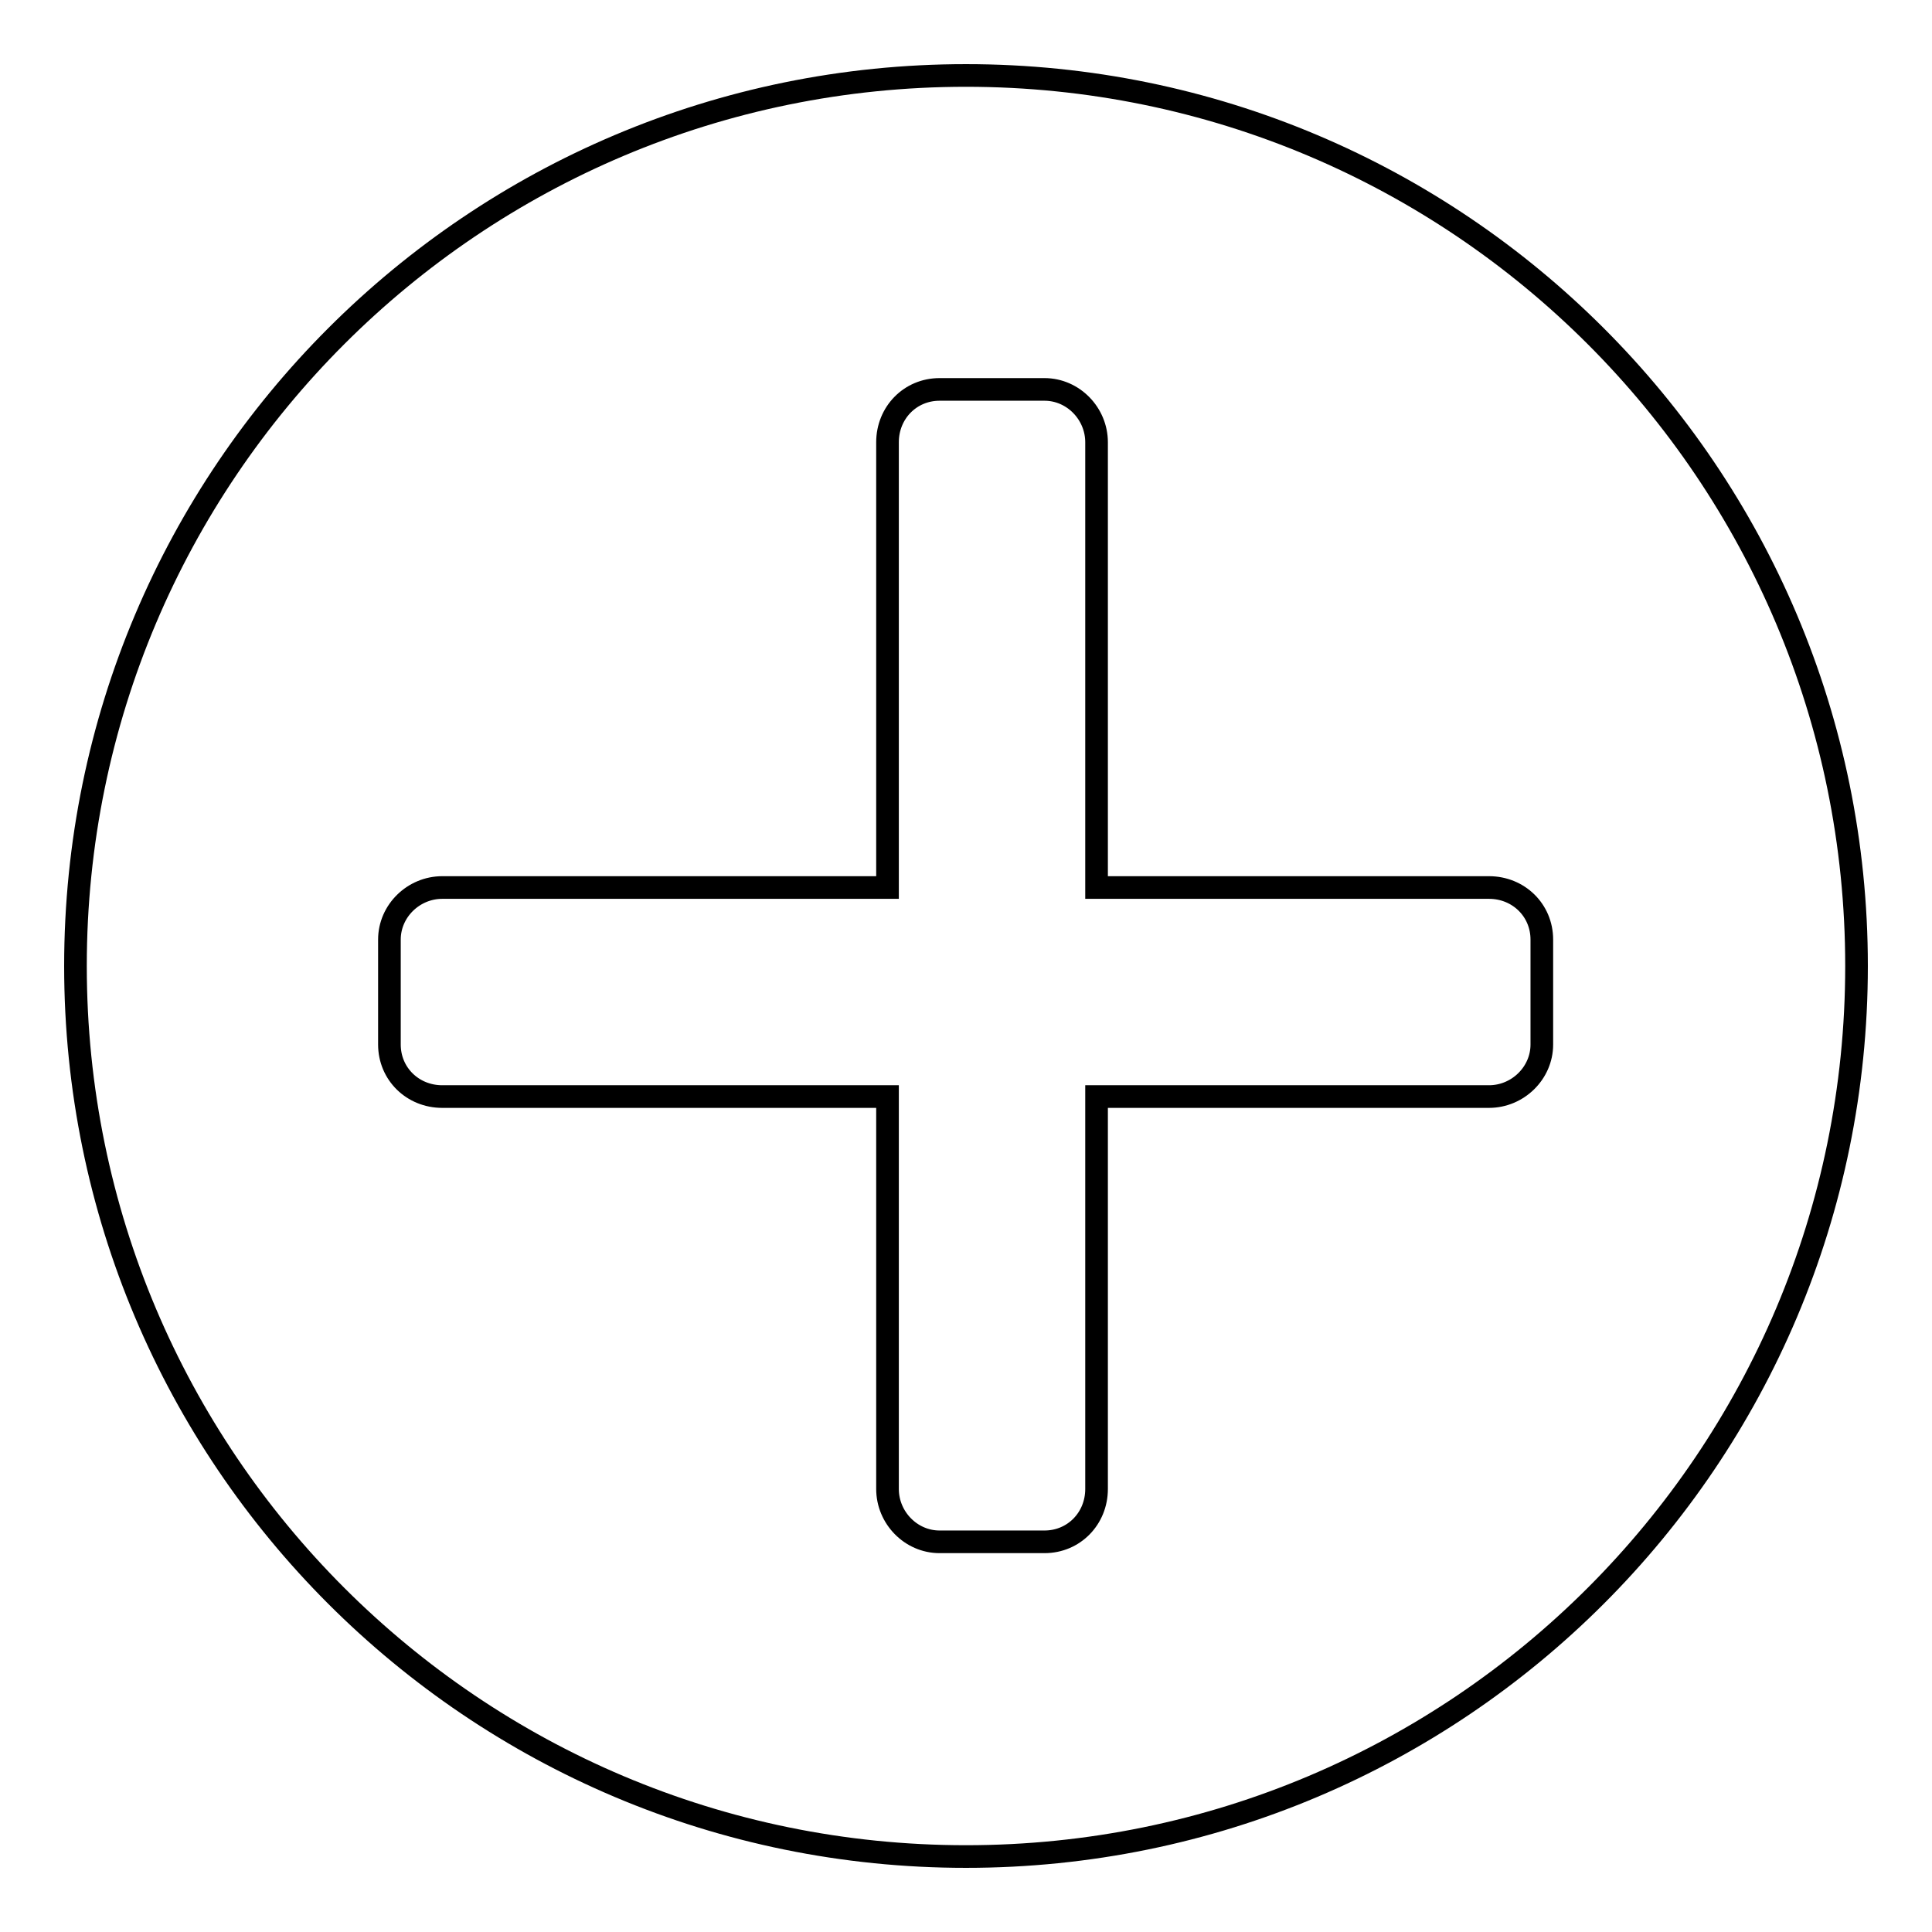
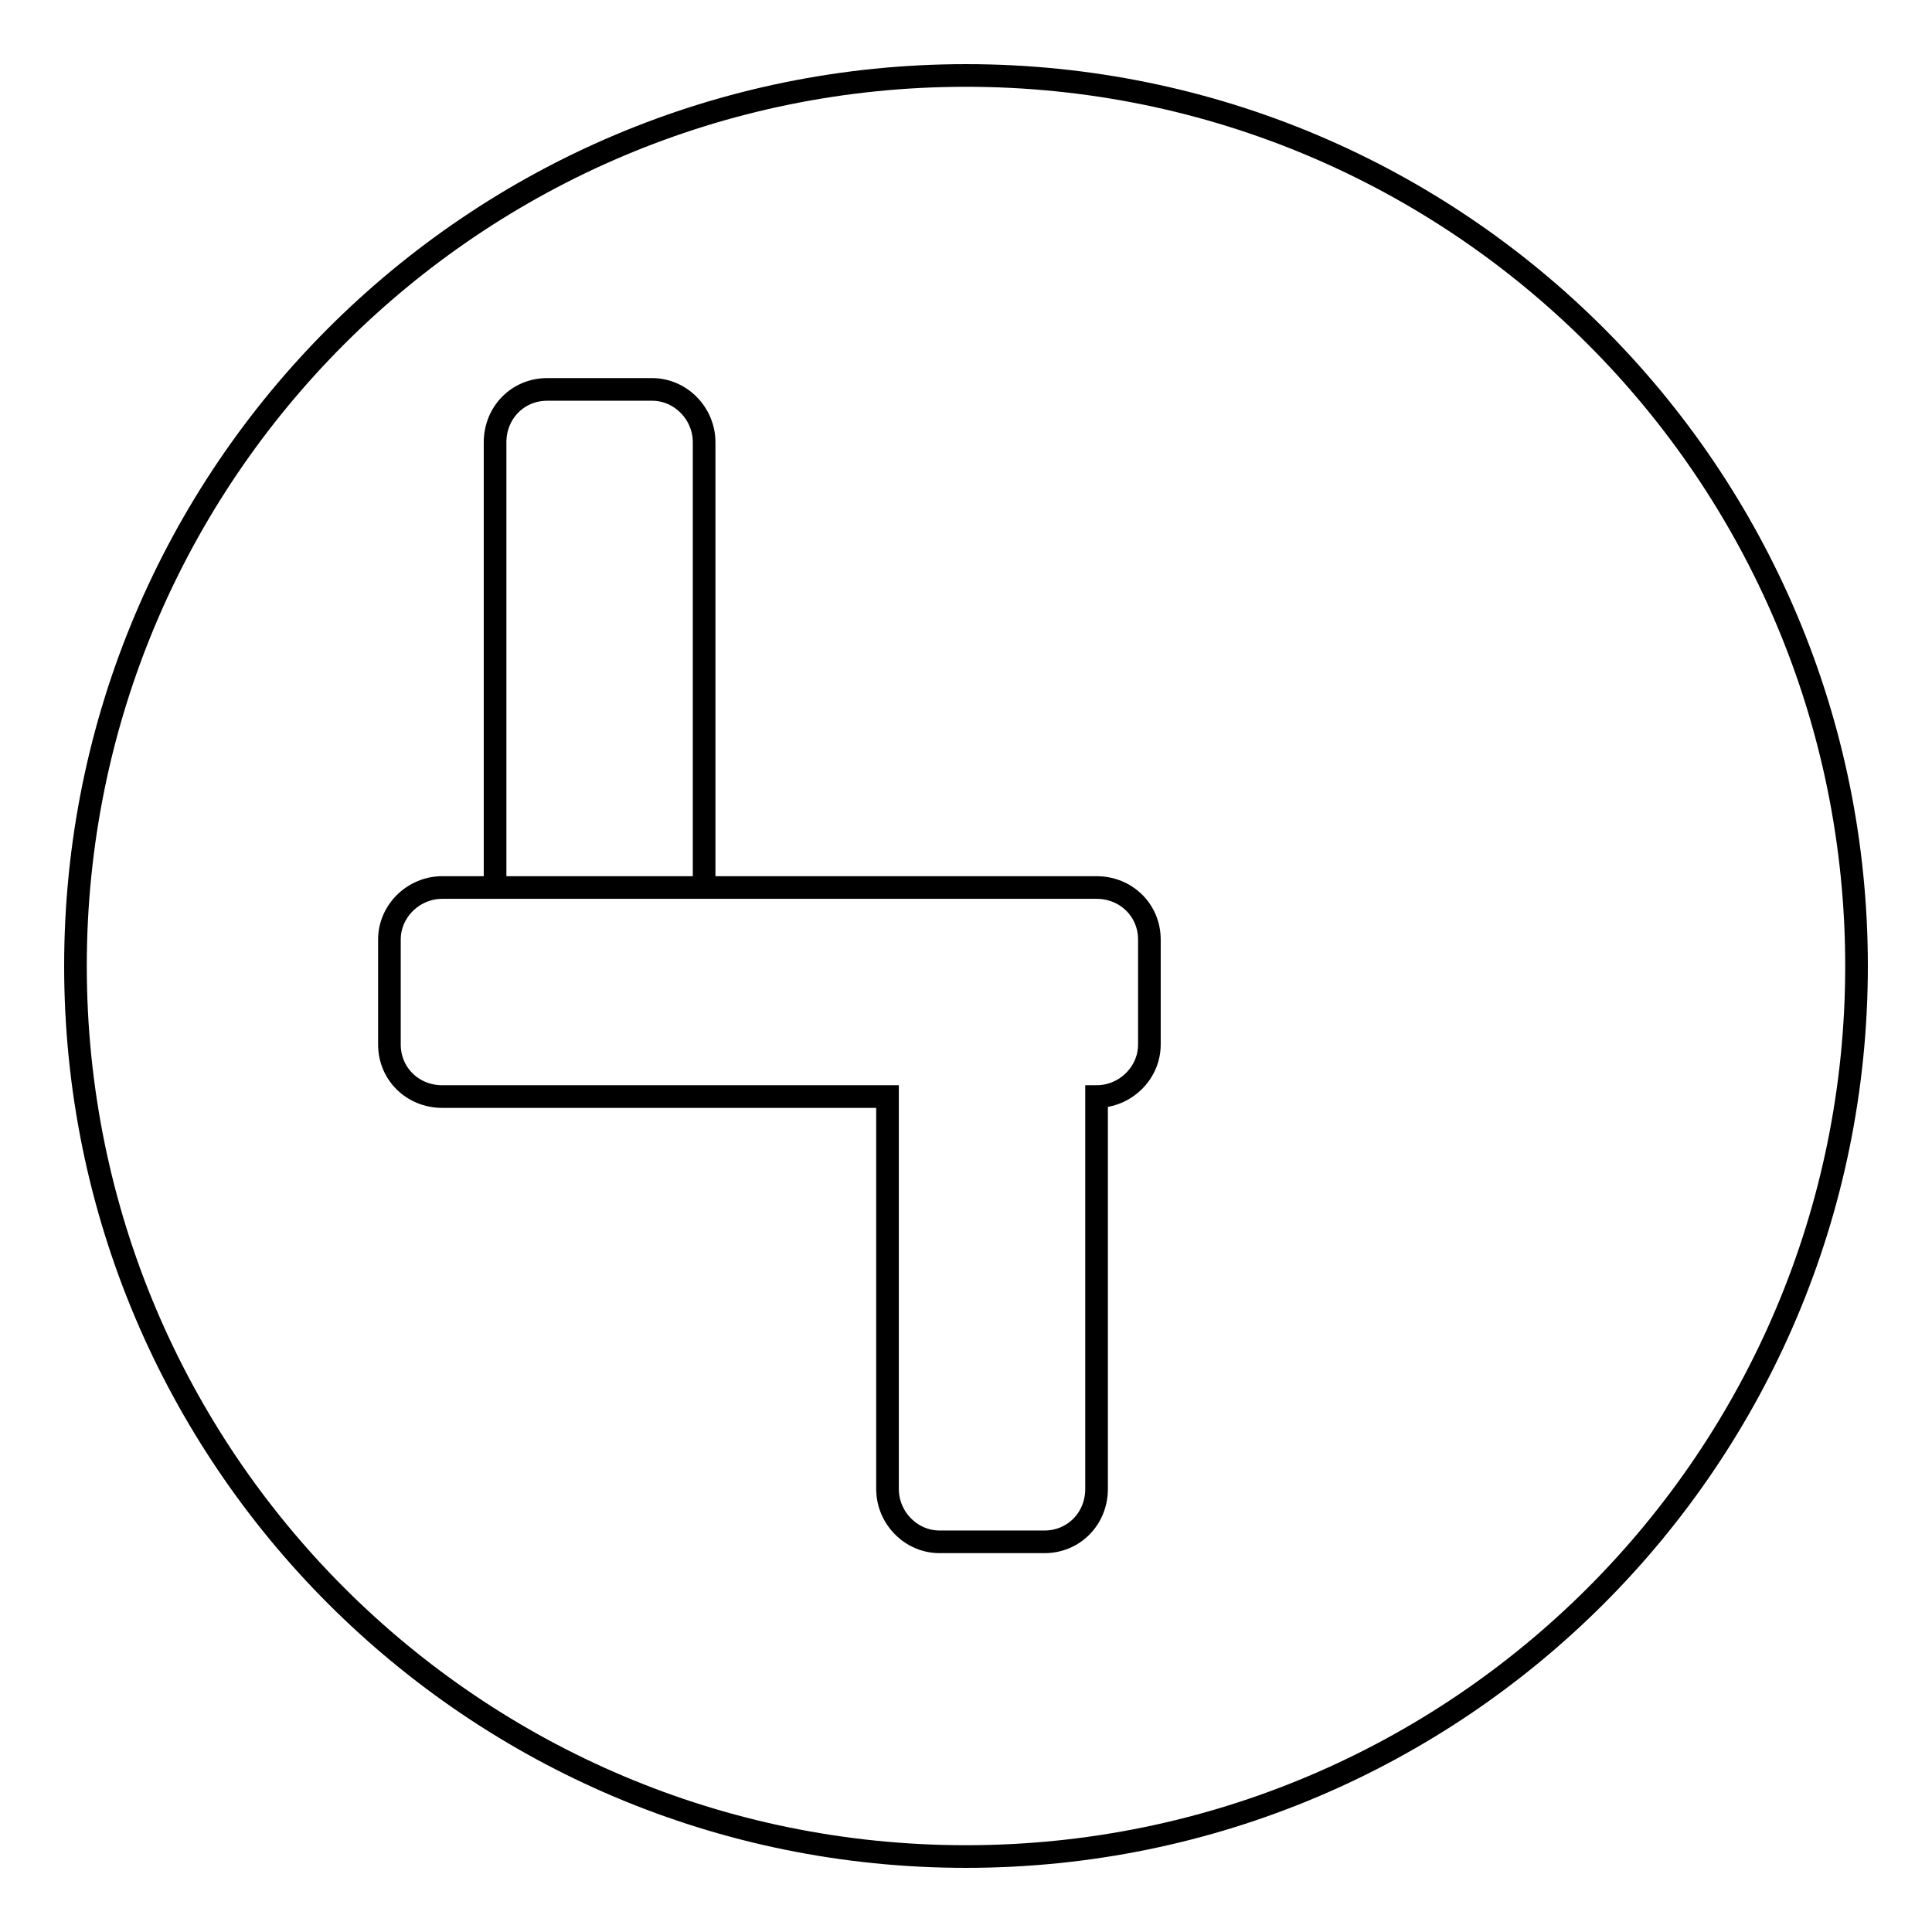
<svg xmlns="http://www.w3.org/2000/svg" version="1.1" x="0px" y="0px" viewBox="0 0 256 256" enable-background="new 0 0 256 256" xml:space="preserve">
  <g>
    <g>
-       <path stroke-width="3" fill-opacity="0" stroke="#000000" d="M117.6,117.6h-59c-3.8,0-7,3.1-7,6.9v13.9c0,3.9,3.1,6.9,7,6.9h59v52c0,3.8,3.1,7,6.9,7h13.9c3.9,0,6.9-3.1,6.9-7v-52h52c3.8,0,7-3.1,7-6.9v-13.9c0-3.9-3.1-6.9-7-6.9h-52v-59c0-3.8-3.1-7-6.9-7h-13.9c-3.9,0-6.9,3.1-6.9,7V117.6z M128,246c65.2,0,118-52.8,118-118c0-65.2-52.8-118-118-118C62.8,10,10,62.8,10,128C10,193.2,62.8,246,128,246z" />
+       <path stroke-width="3" fill-opacity="0" stroke="#000000" d="M117.6,117.6h-59c-3.8,0-7,3.1-7,6.9v13.9c0,3.9,3.1,6.9,7,6.9h59v52c0,3.8,3.1,7,6.9,7h13.9c3.9,0,6.9-3.1,6.9-7v-52c3.8,0,7-3.1,7-6.9v-13.9c0-3.9-3.1-6.9-7-6.9h-52v-59c0-3.8-3.1-7-6.9-7h-13.9c-3.9,0-6.9,3.1-6.9,7V117.6z M128,246c65.2,0,118-52.8,118-118c0-65.2-52.8-118-118-118C62.8,10,10,62.8,10,128C10,193.2,62.8,246,128,246z" />
    </g>
  </g>
</svg>